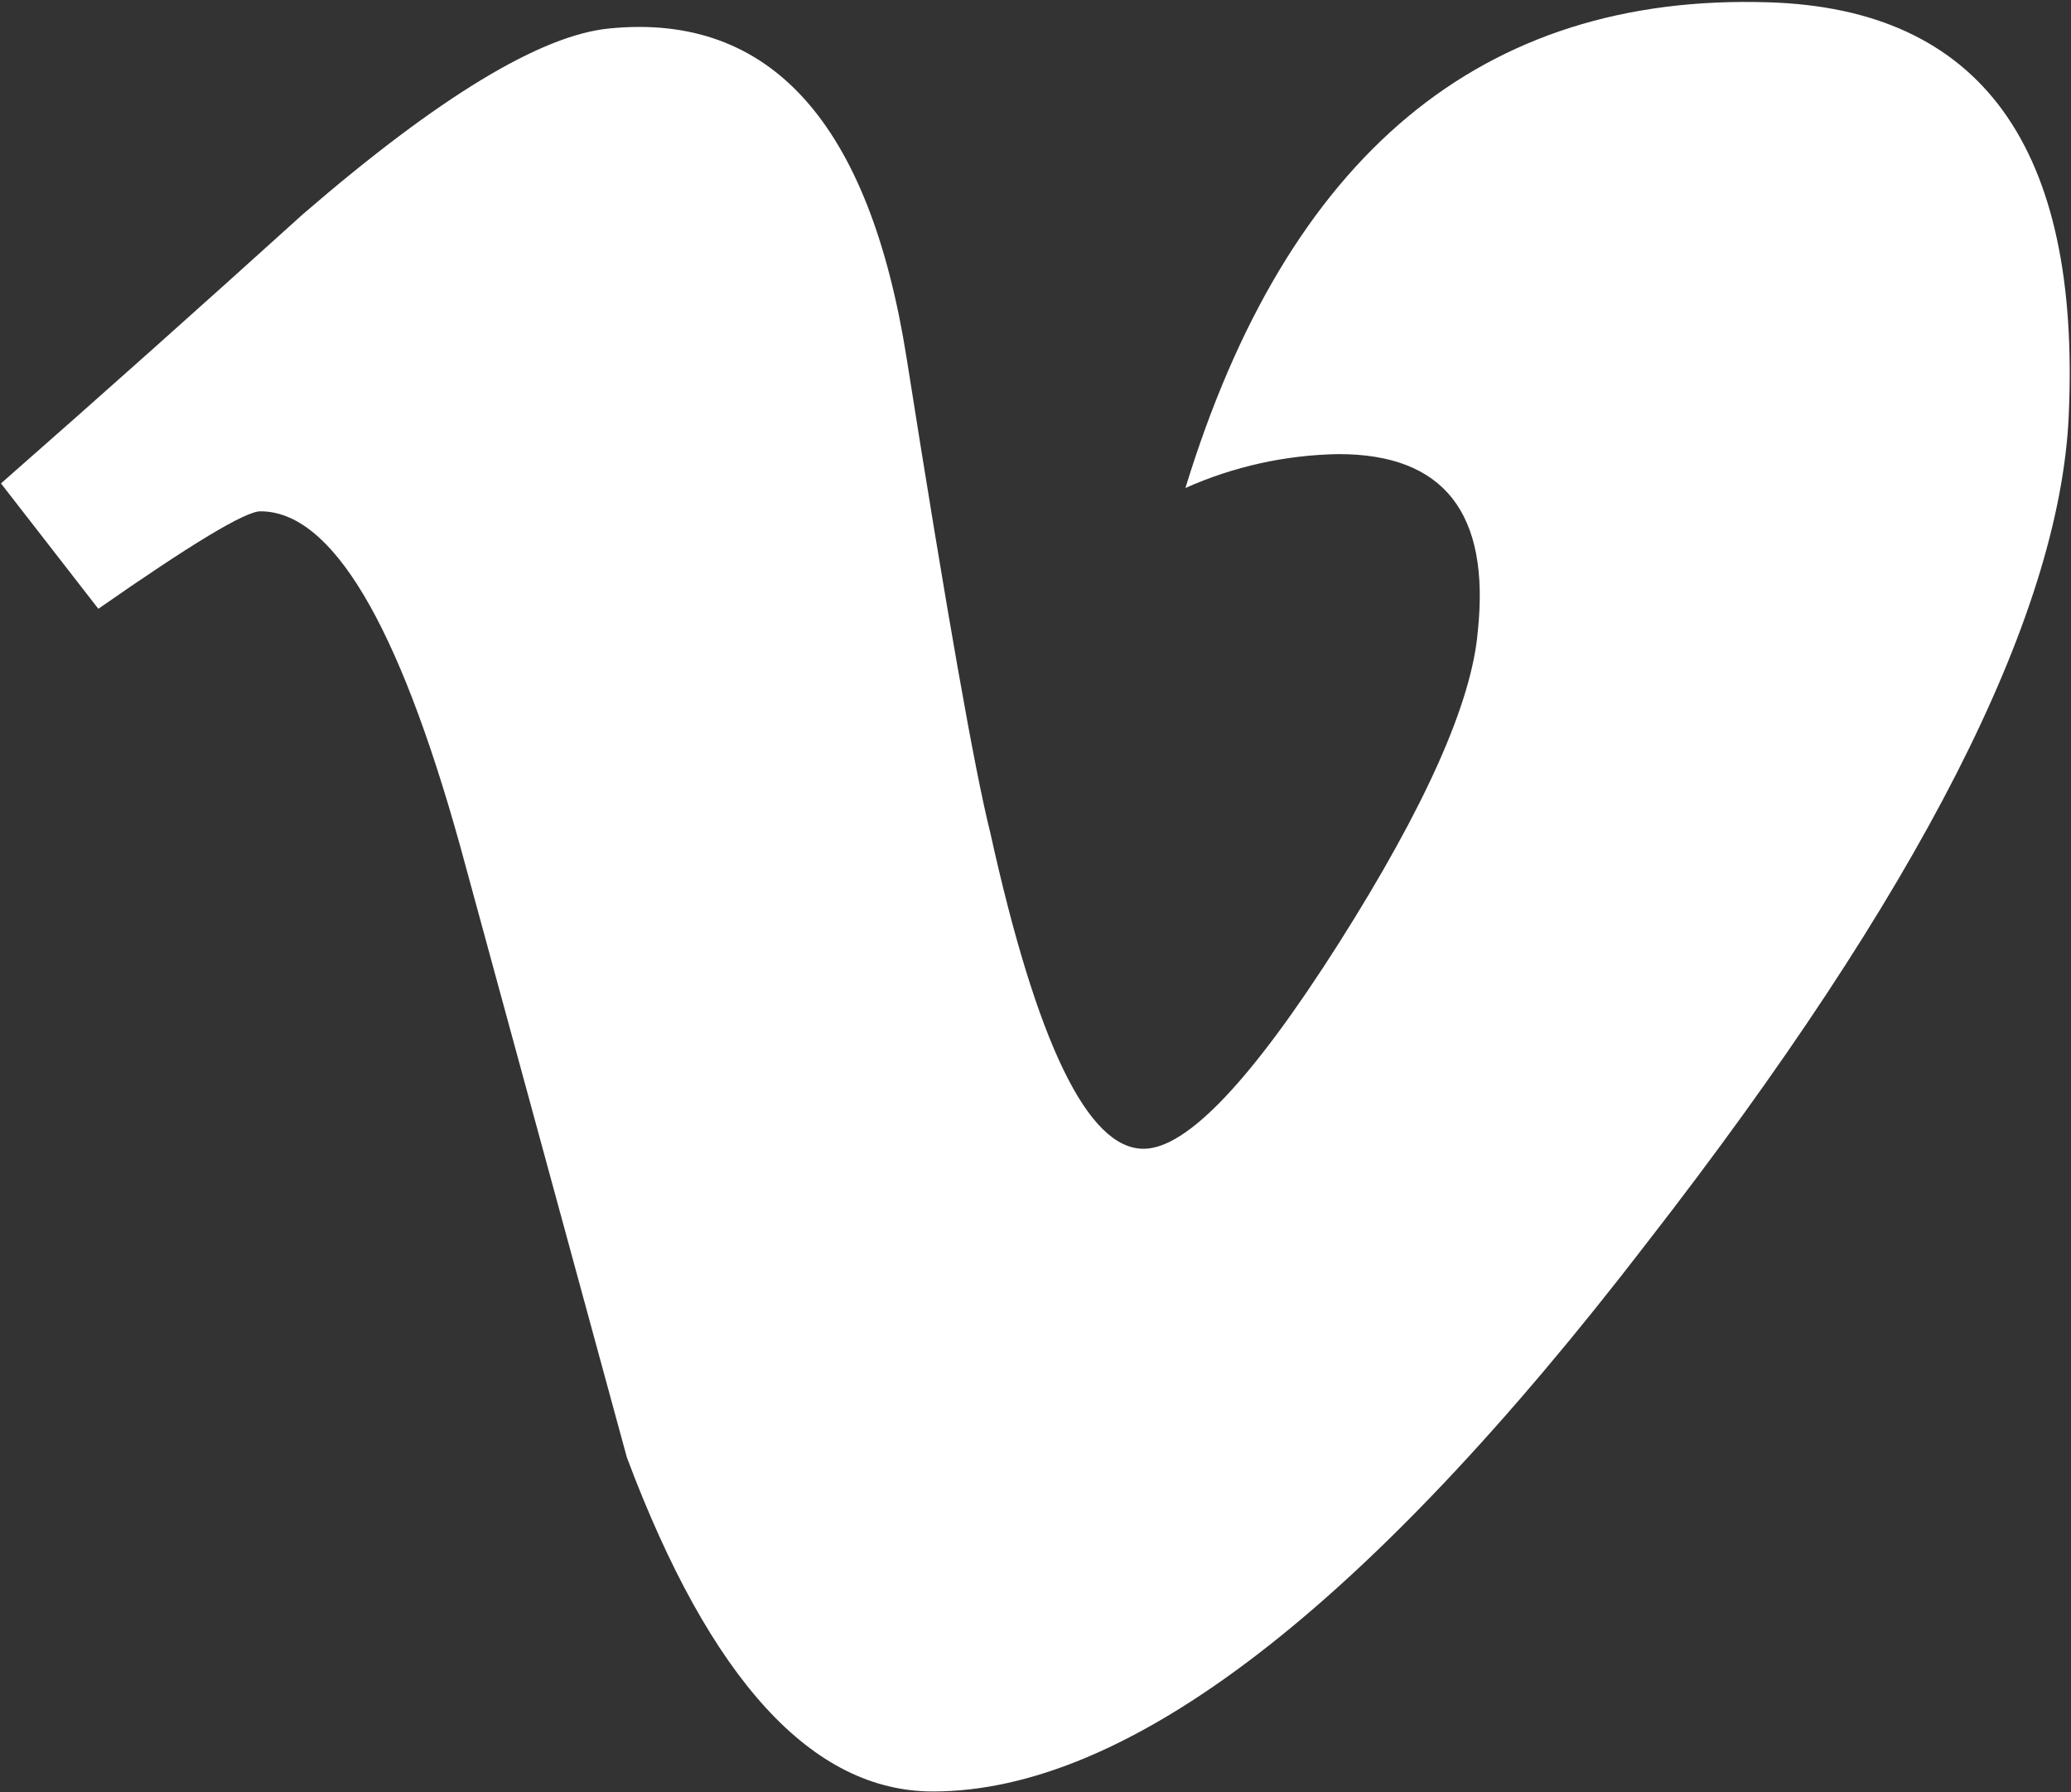
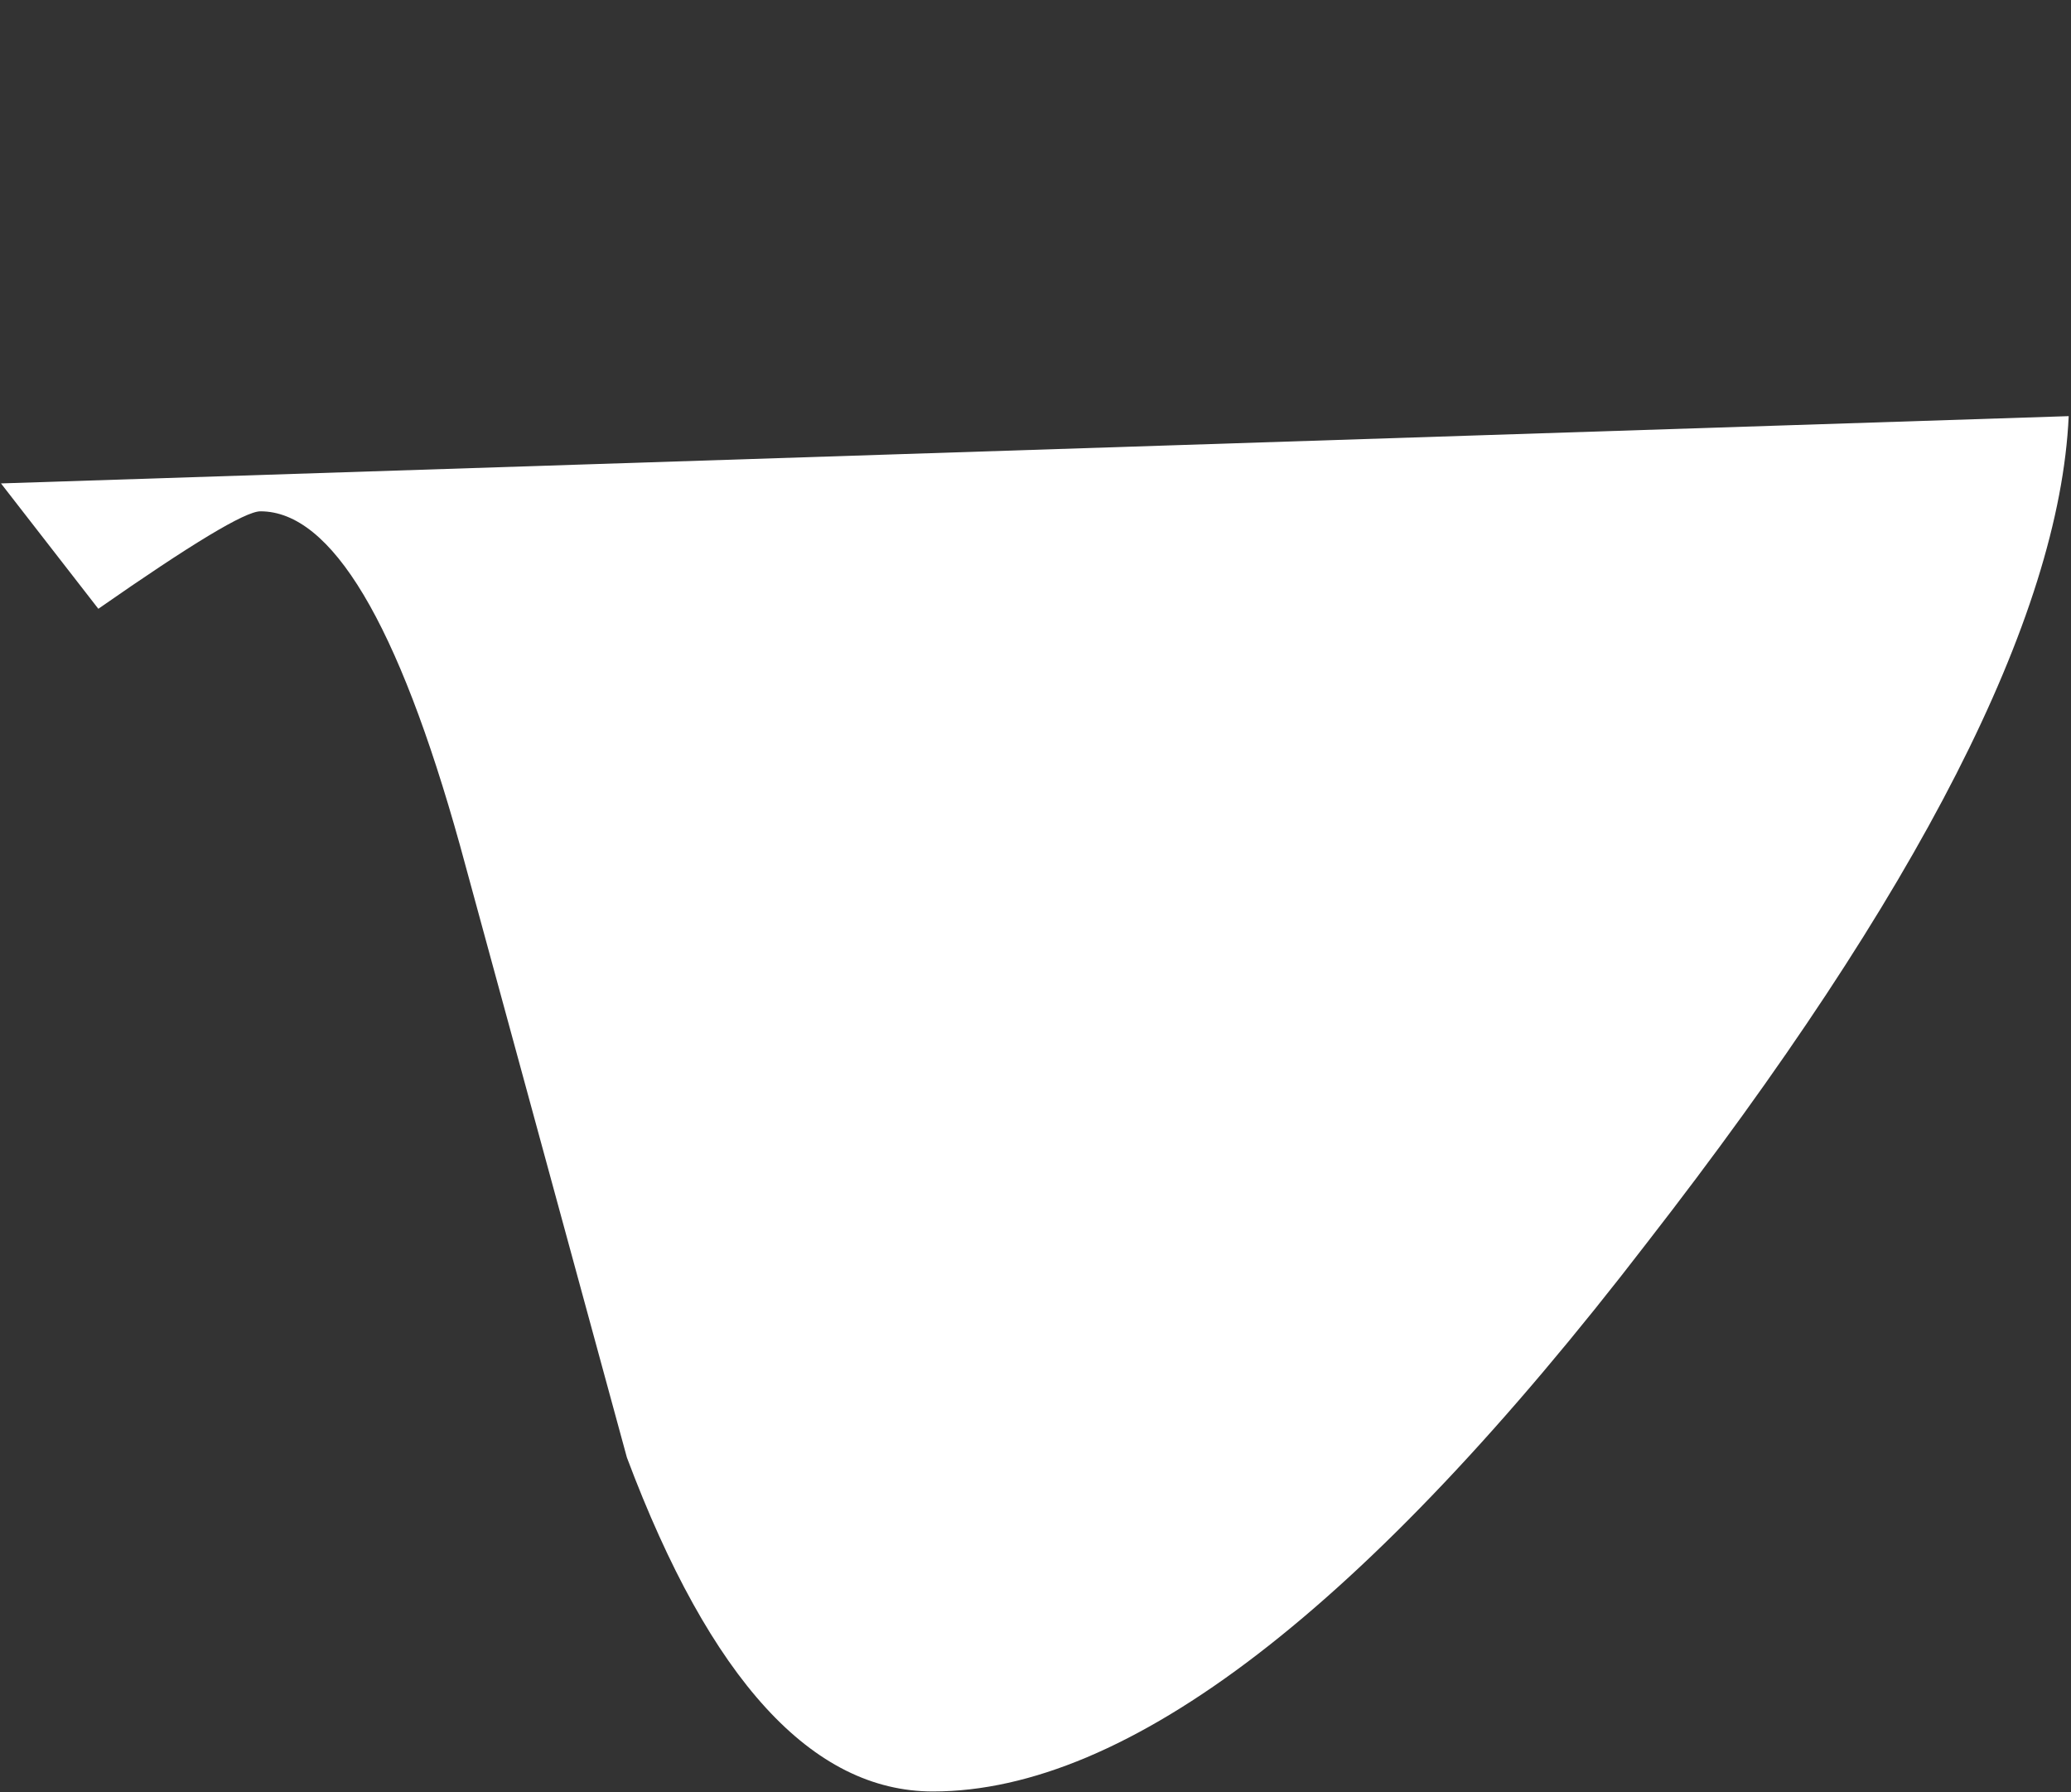
<svg xmlns="http://www.w3.org/2000/svg" width="18.933" height="16.383" viewBox="1620.033 290.983 18.933 16.383">
  <rect x="1620.033" y="290.983" width="18.933" height="16.383" fill="#333333" stroke="none" />
-   <path d="M1638.945 294.787c-.084 1.84-1.369 4.358-3.856 7.557-2.57 3.344-4.747 5.015-6.527 5.015-1.103 0-2.035-1.018-2.798-3.053l-1.526-5.596c-.567-2.036-1.175-3.053-1.824-3.053-.14 0-.634.3-1.482.891l-.89-1.146c.926-.813 1.845-1.633 2.759-2.46 1.246-1.076 2.18-1.64 2.805-1.699 1.469-.145 2.376.86 2.716 3.018.367 2.326.622 3.77.764 4.333.425 1.928.893 2.892 1.402 2.89.394 0 .988-.626 1.782-1.875.793-1.251 1.218-2.203 1.273-2.855.114-1.08-.31-1.62-1.273-1.62-.483.008-.96.113-1.4.31.932-3.042 2.707-4.522 5.328-4.44 1.943.058 2.86 1.32 2.747 3.782Z" fill="#fff" fill-rule="evenodd" data-name="vimeo" />
+   <path d="M1638.945 294.787c-.084 1.84-1.369 4.358-3.856 7.557-2.57 3.344-4.747 5.015-6.527 5.015-1.103 0-2.035-1.018-2.798-3.053l-1.526-5.596c-.567-2.036-1.175-3.053-1.824-3.053-.14 0-.634.3-1.482.891l-.89-1.146Z" fill="#fff" fill-rule="evenodd" data-name="vimeo" />
</svg>